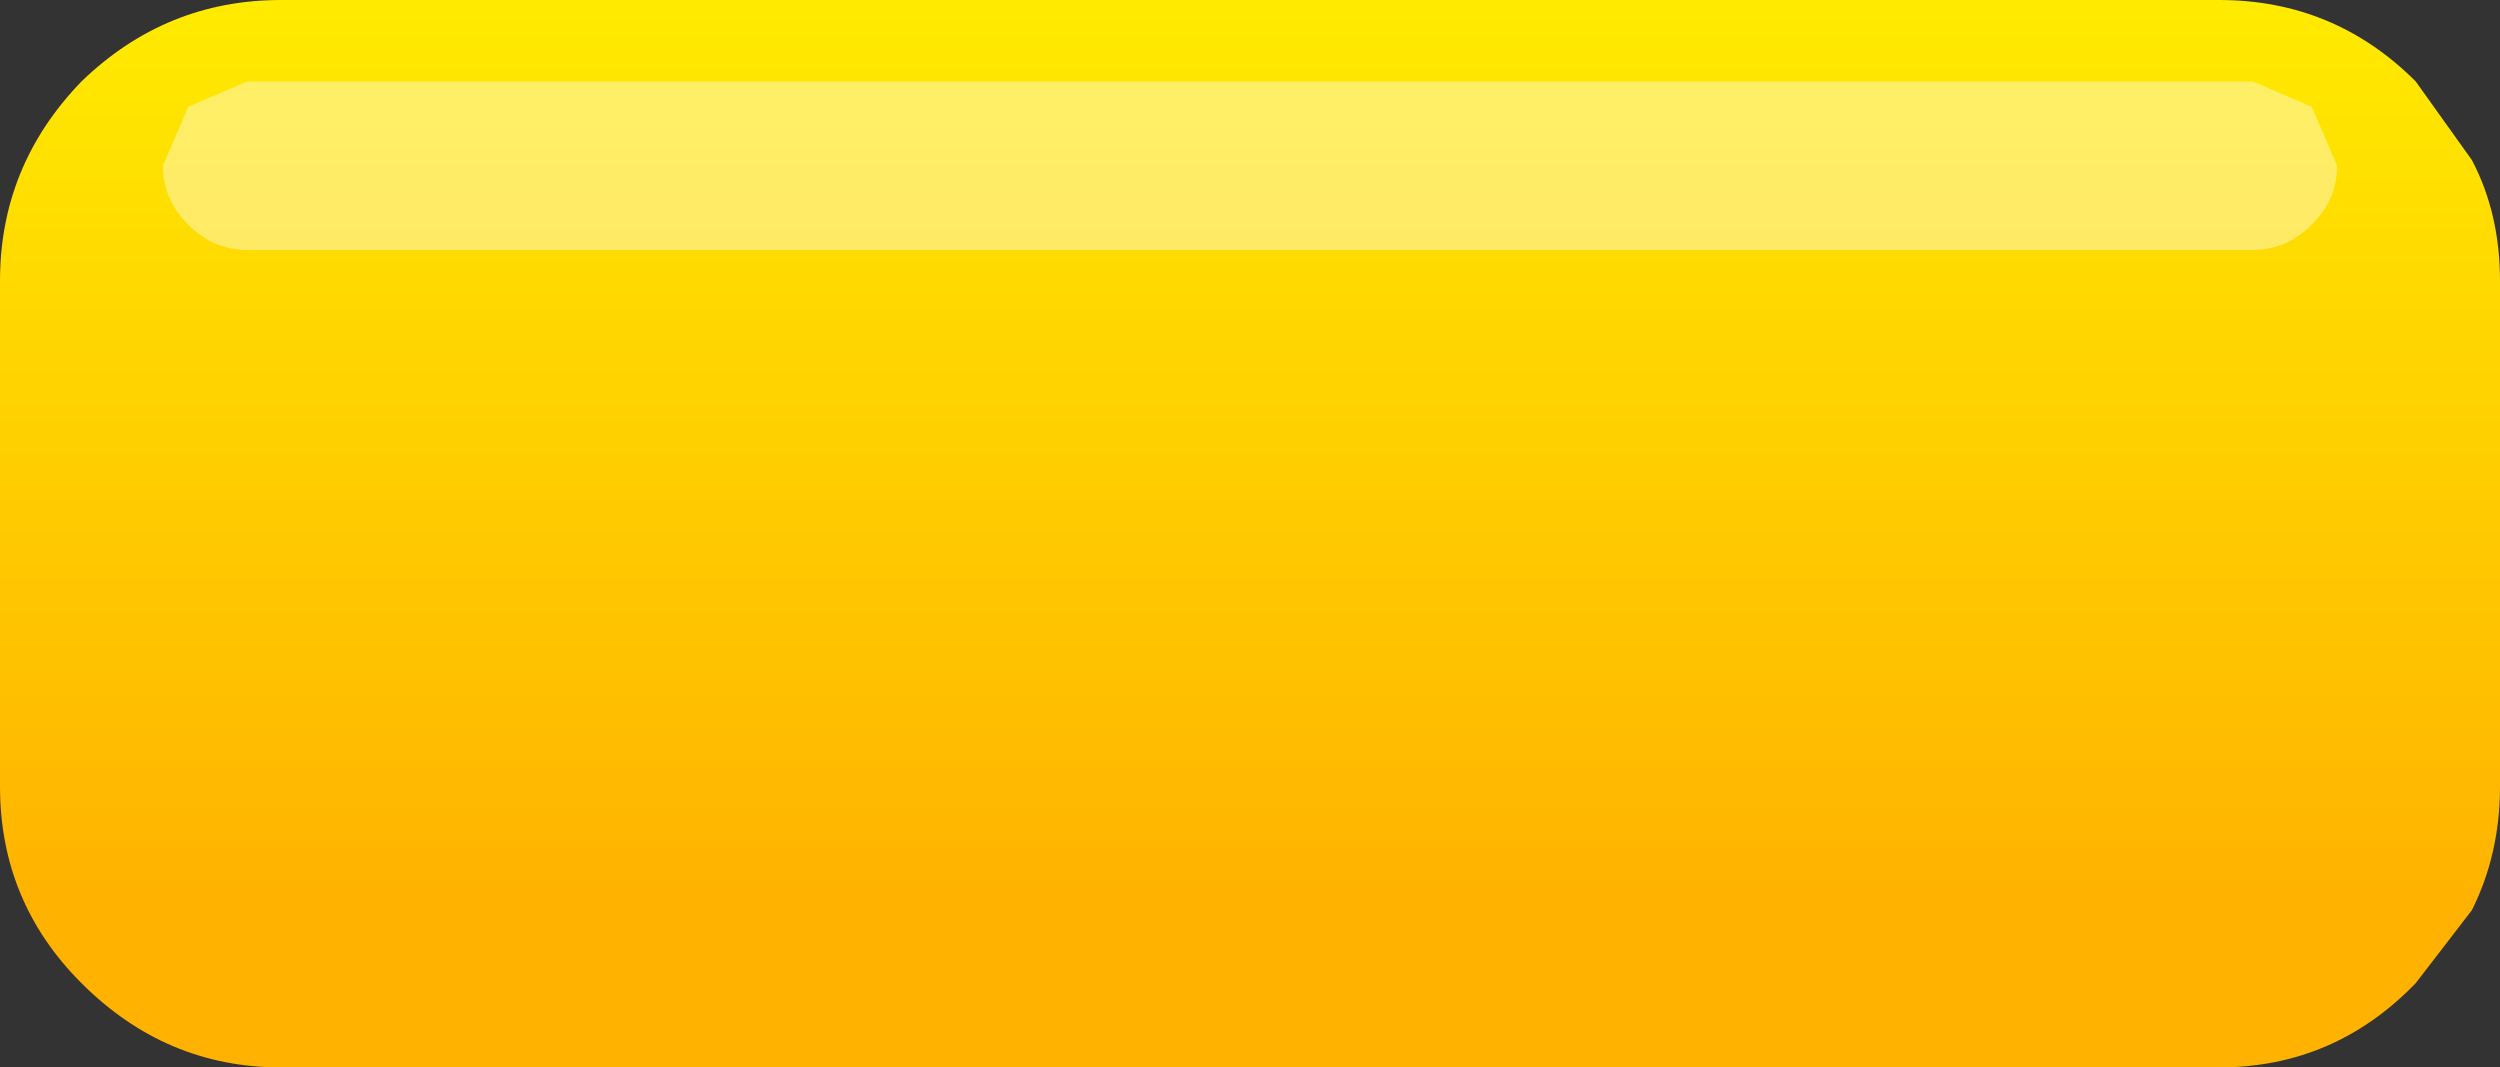
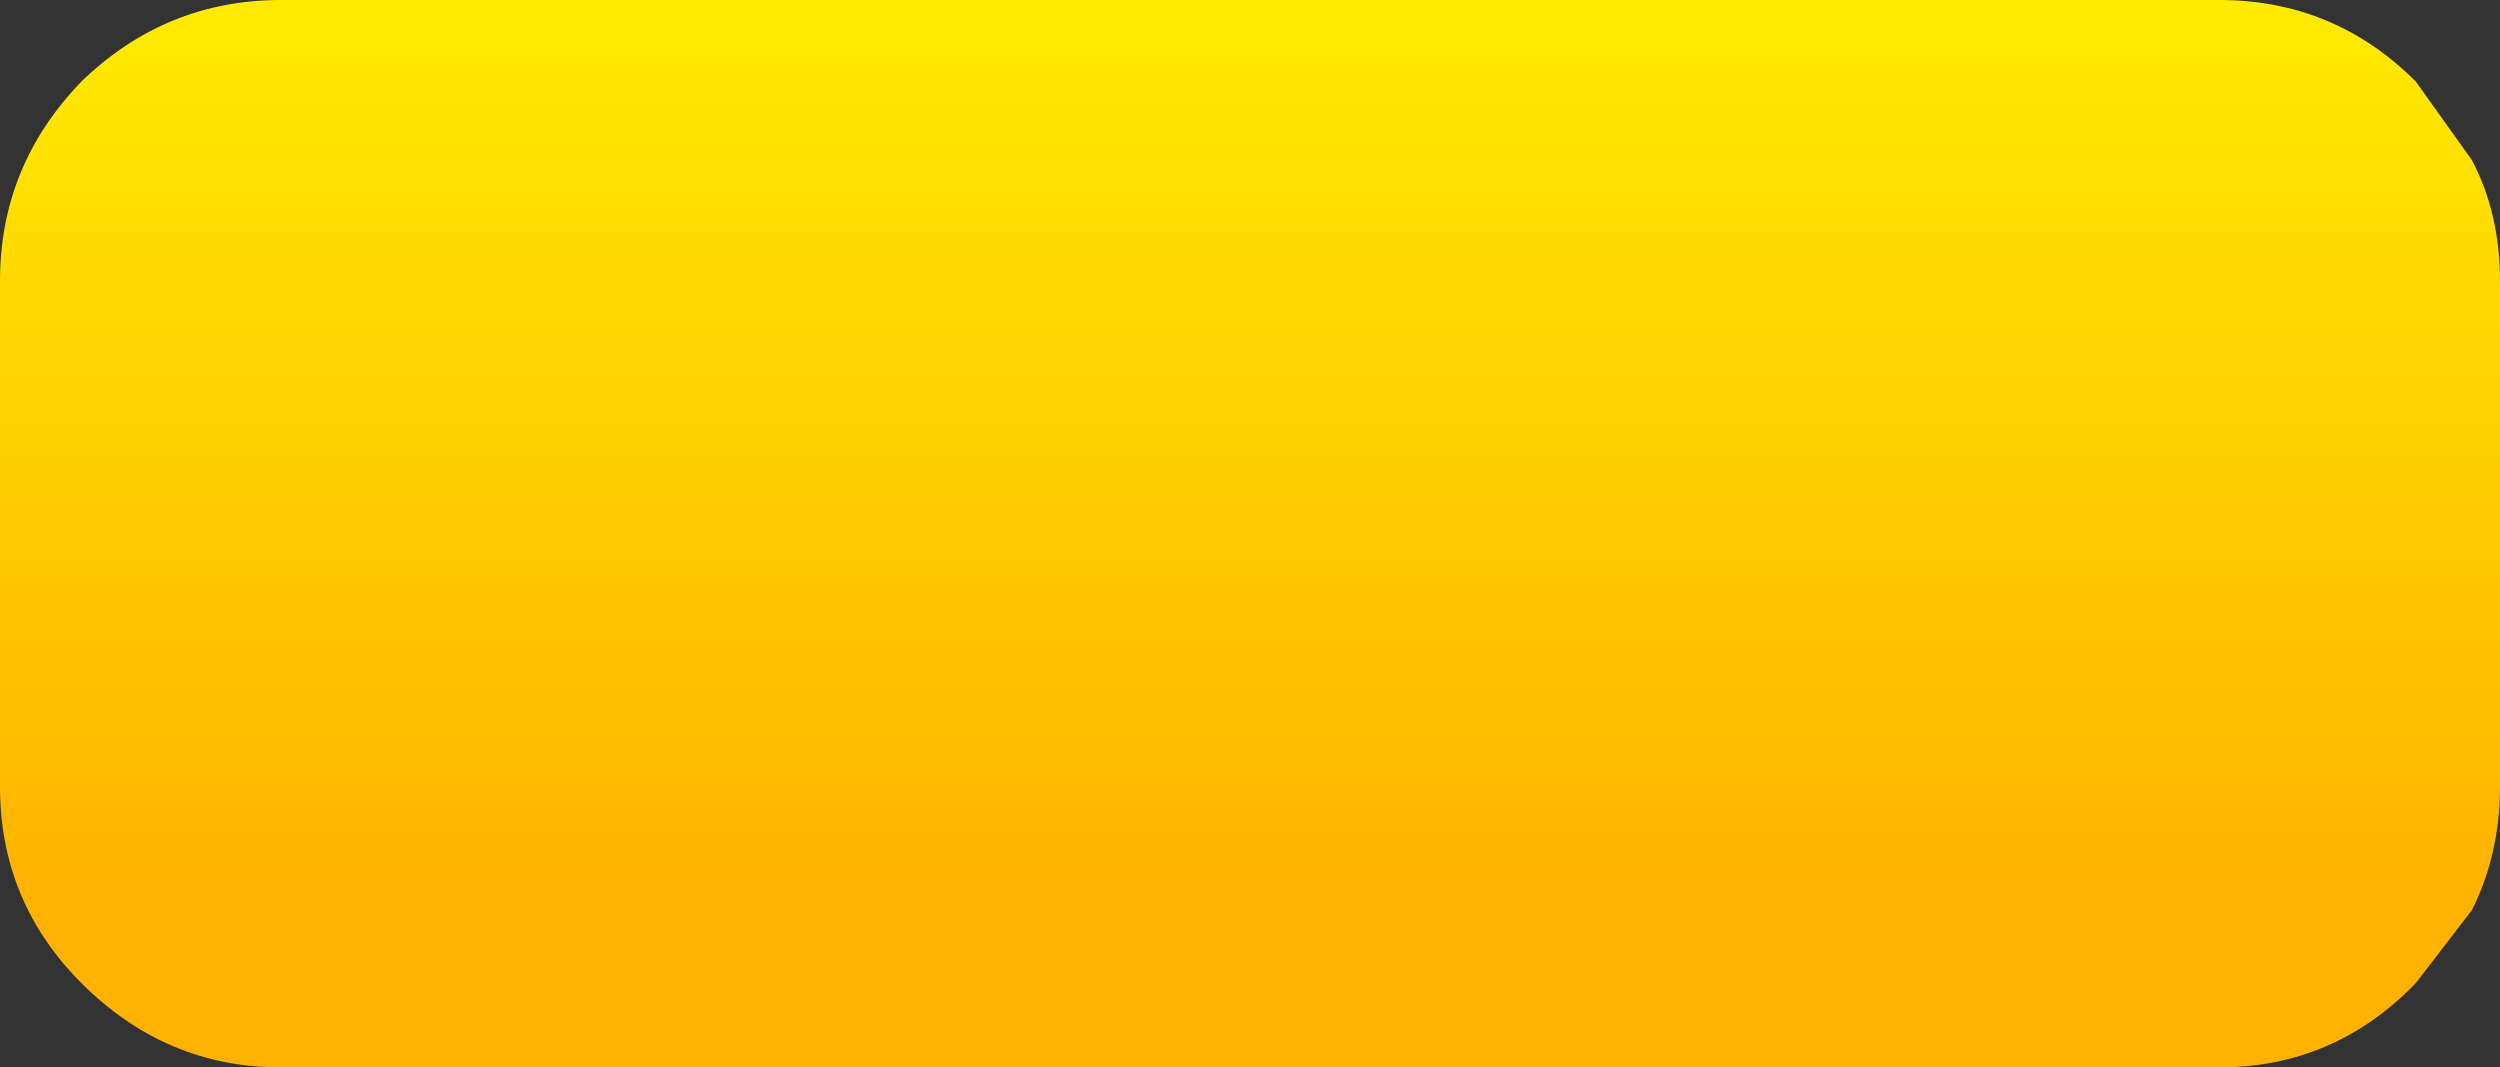
<svg xmlns="http://www.w3.org/2000/svg" height="19.0px" width="44.5px">
  <rect width="100%" height="100%" fill="#333333" stroke="none" />
  <g transform="matrix(1.0, 0.0, 0.0, 1.0, 22.25, 9.5)">
    <path d="M21.75 -6.65 Q22.25 -5.7 22.25 -4.5 L22.25 4.5 Q22.25 5.7 21.75 6.7 L20.75 8.0 Q19.3 9.5 17.25 9.5 L-17.25 9.5 Q-19.3 9.5 -20.8 8.0 -22.25 6.55 -22.25 4.5 L-22.25 -4.5 Q-22.25 -6.55 -20.8 -8.05 -19.3 -9.5 -17.25 -9.5 L17.25 -9.5 Q19.3 -9.5 20.75 -8.05 L21.75 -6.65" fill="url(#gradient0)" fill-rule="evenodd" stroke="none" />
-     <path d="M17.85 -8.05 L18.9 -7.6 19.35 -6.55 Q19.35 -5.95 18.9 -5.5 18.45 -5.05 17.85 -5.05 L-17.85 -5.05 Q-18.45 -5.05 -18.9 -5.5 -19.35 -5.95 -19.35 -6.55 L-18.9 -7.6 -17.85 -8.05 17.85 -8.05" fill="#ffffff" fill-opacity="0.4" fill-rule="evenodd" stroke="none" />
  </g>
  <defs>
    <linearGradient gradientTransform="matrix(0.0, -0.012, 0.027, 0.0, 0.0, 0.0)" gradientUnits="userSpaceOnUse" id="gradient0" spreadMethod="pad" x1="-819.2" x2="819.2">
      <stop offset="0.173" stop-color="#ffb300" />
      <stop offset="1.0" stop-color="#ffec00" />
    </linearGradient>
  </defs>
</svg>